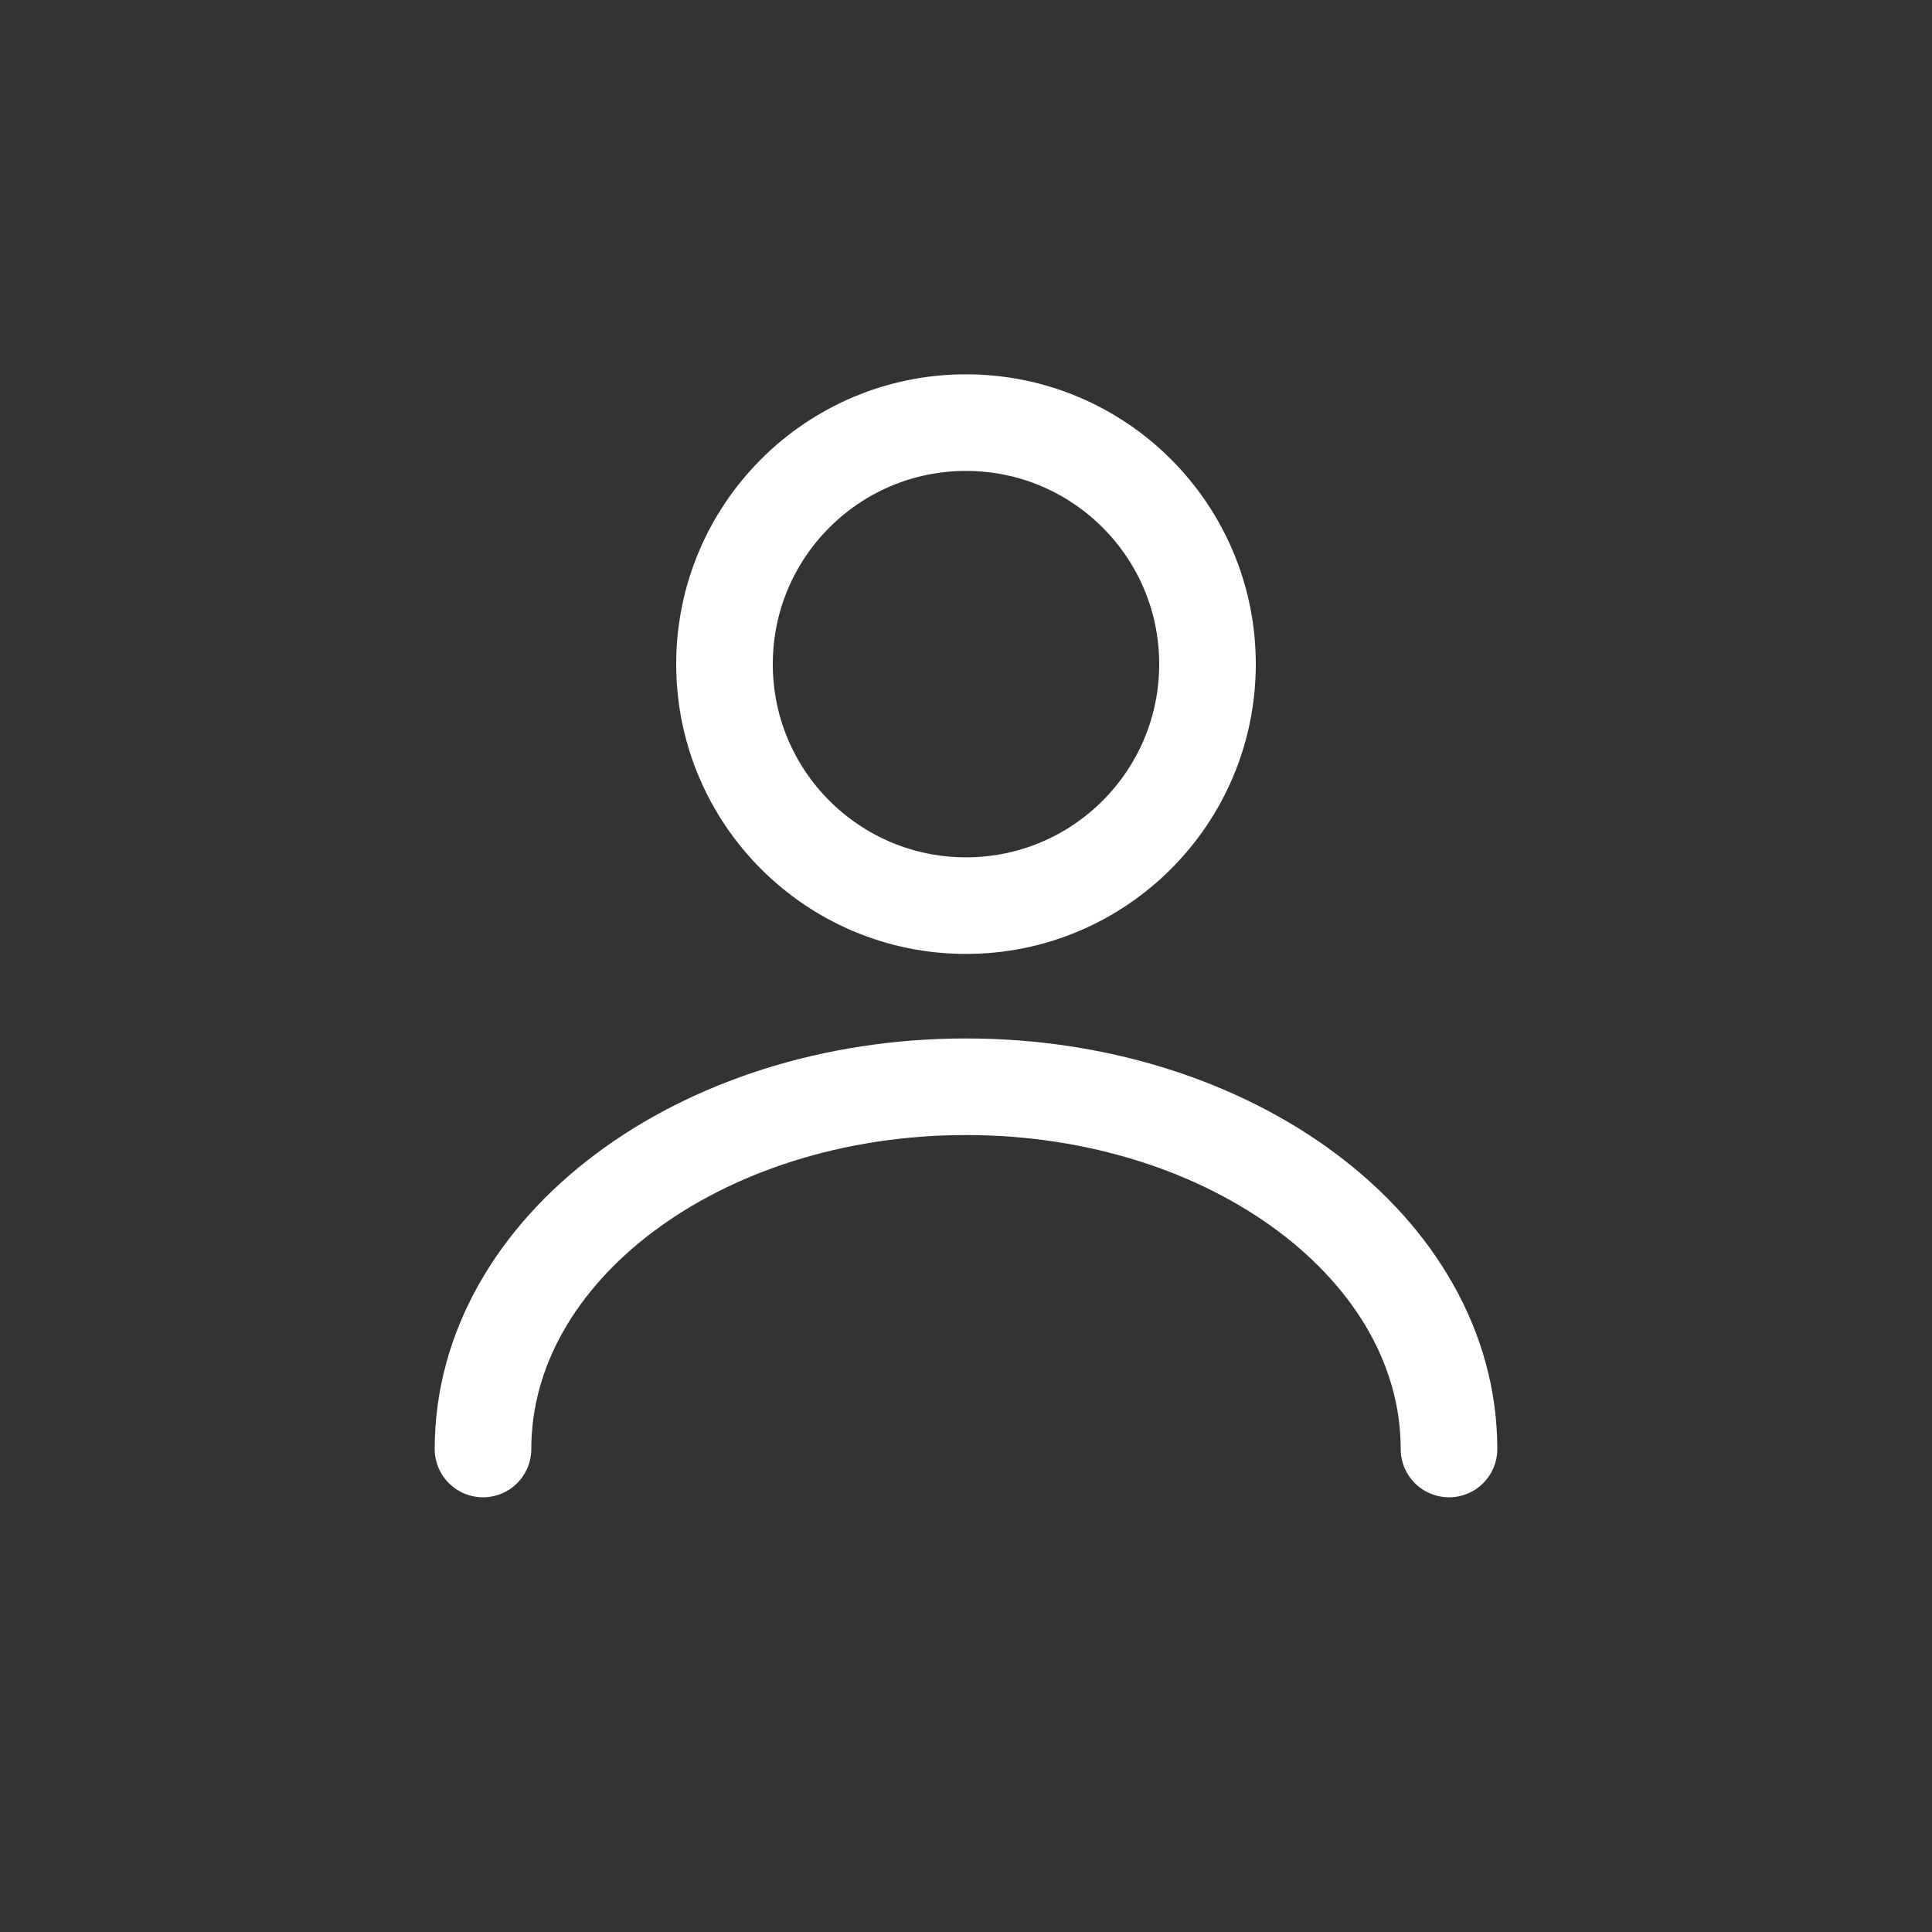
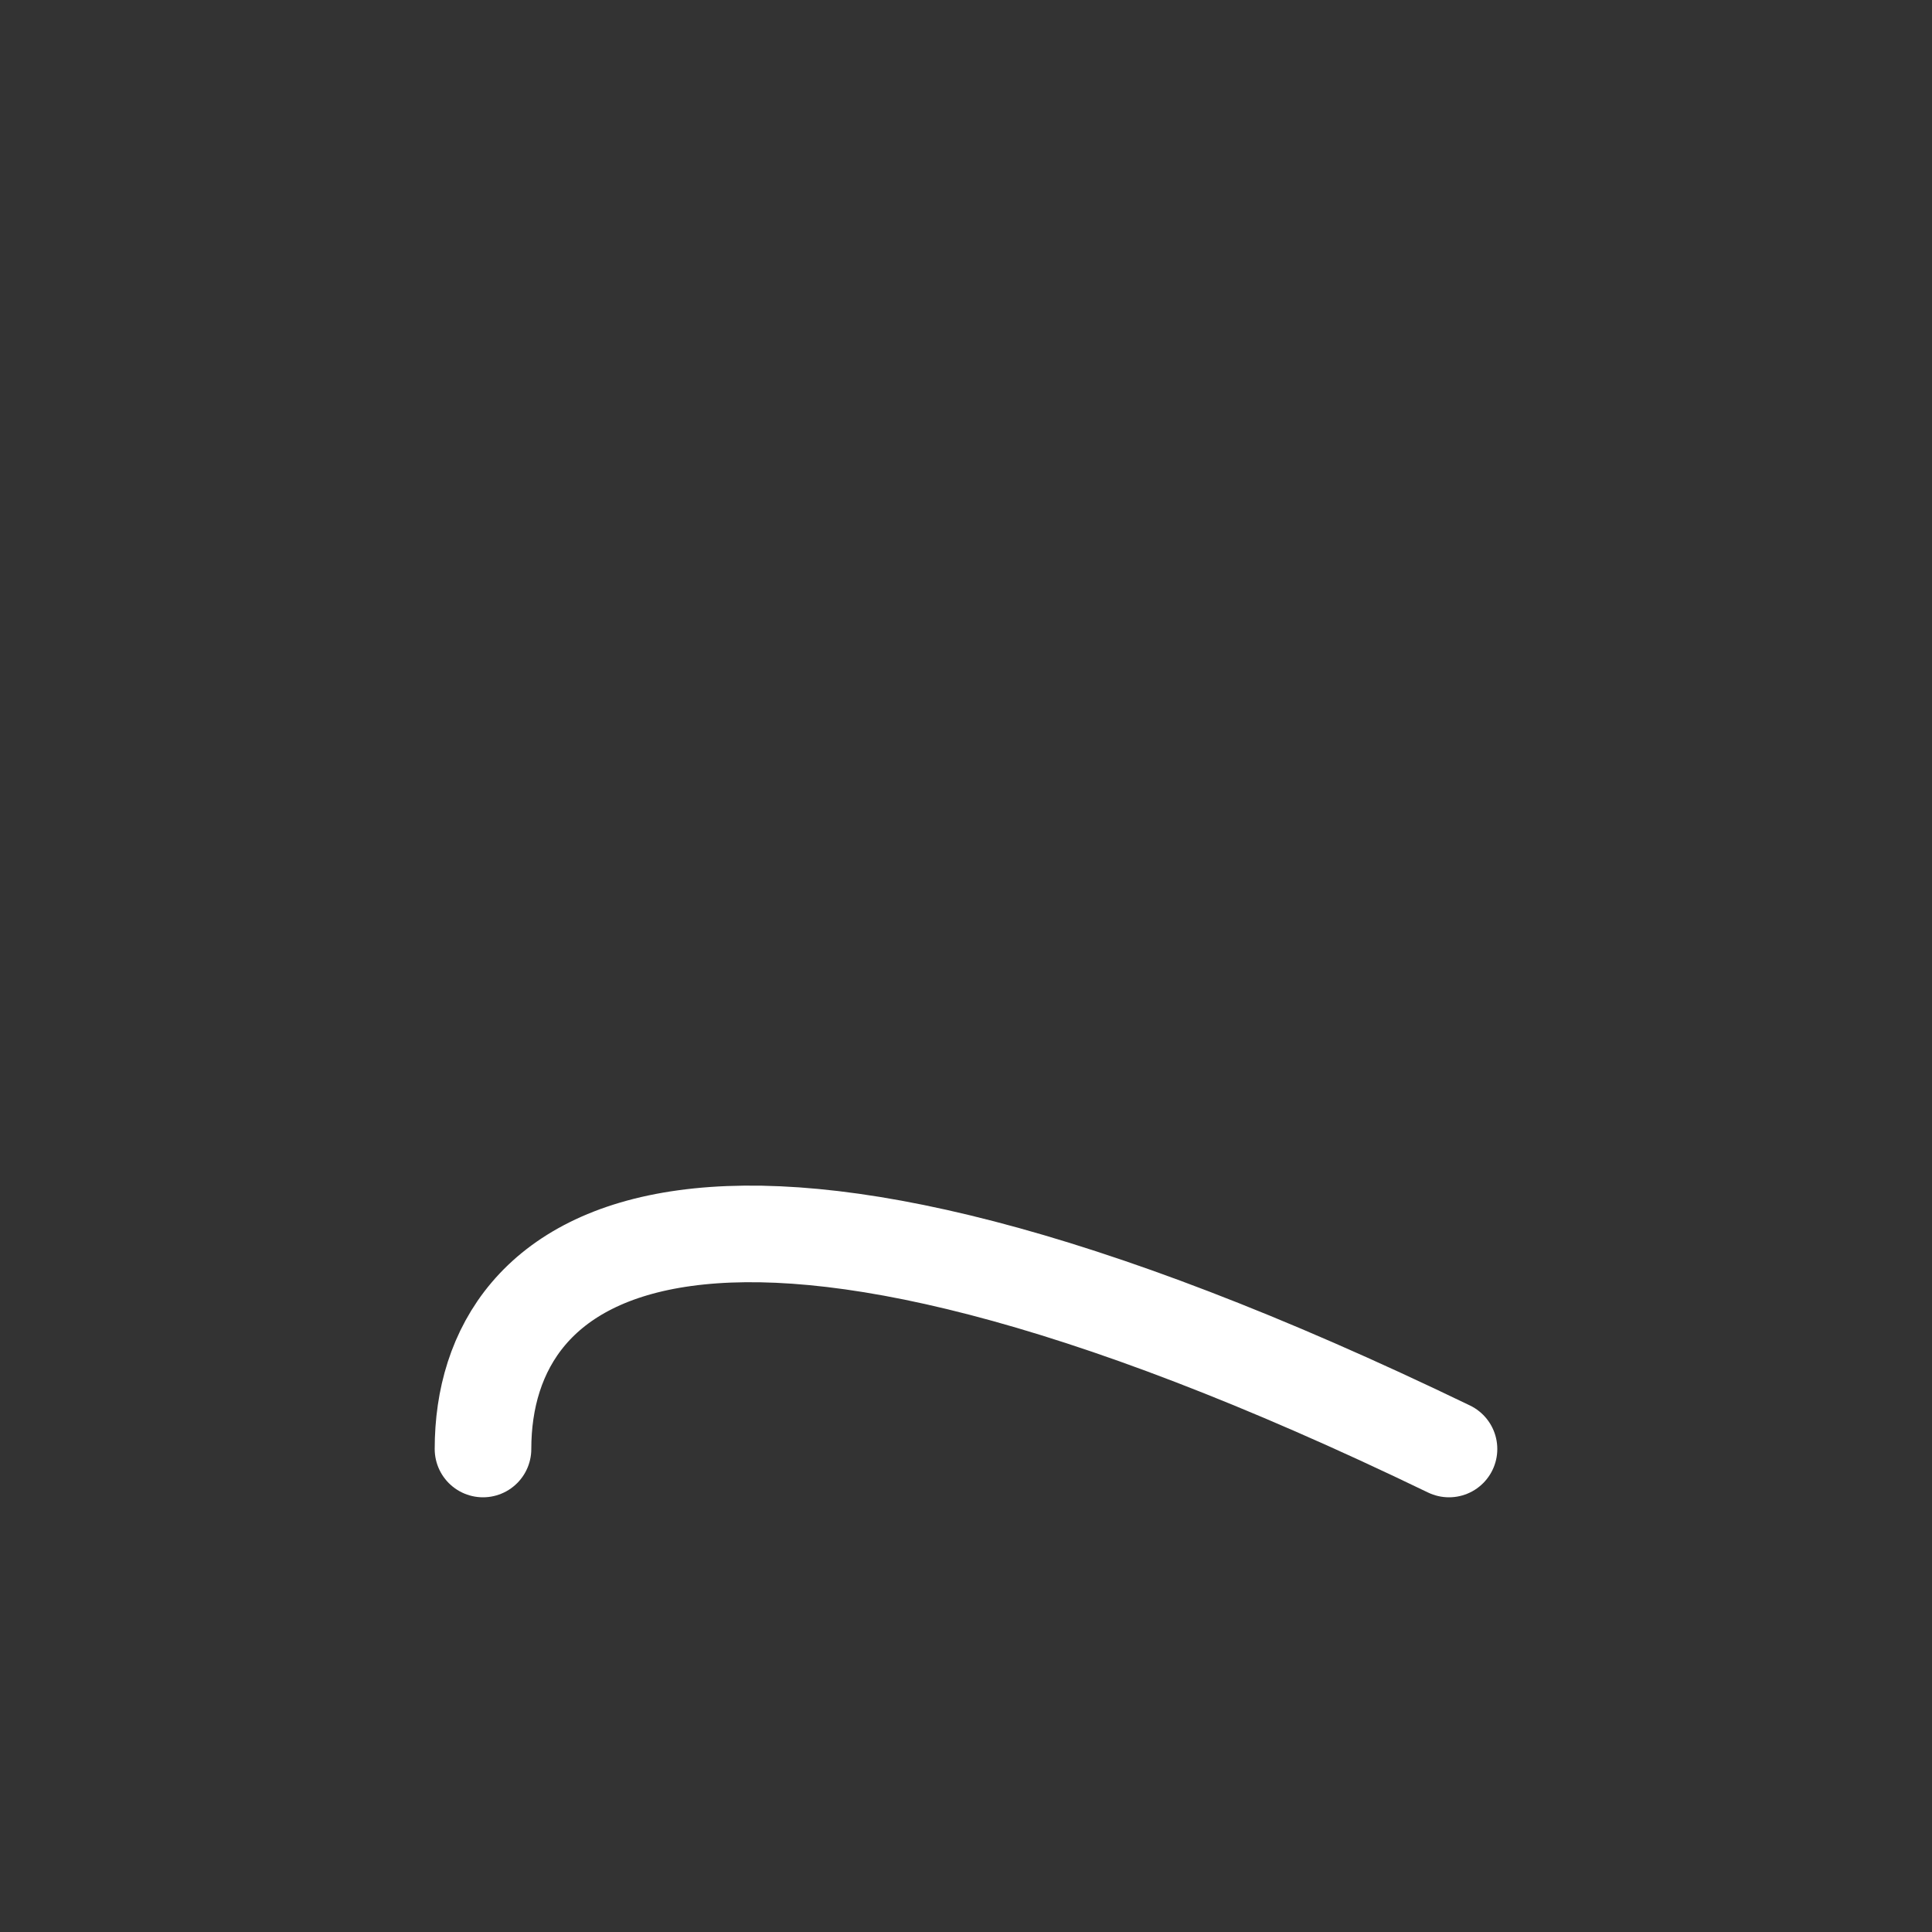
<svg xmlns="http://www.w3.org/2000/svg" width="32" height="32" viewBox="0 0 32 32" fill="none">
  <rect x="0" y="0" width="32" height="32" fill="#333333" stroke="none" />
-   <path d="M16 15C18.209 15 20 13.209 20 11C20 8.791 18.209 7 16 7C13.791 7 12 8.791 12 11C12 13.209 13.791 15 16 15Z" stroke="white" stroke-width="1.6" />
-   <path d="M24 24C24 20.686 20.418 18 16 18C11.582 18 8 20.686 8 24" stroke="white" stroke-width="1.6" stroke-linecap="round" />
+   <path d="M24 24C11.582 18 8 20.686 8 24" stroke="white" stroke-width="1.6" stroke-linecap="round" />
</svg>